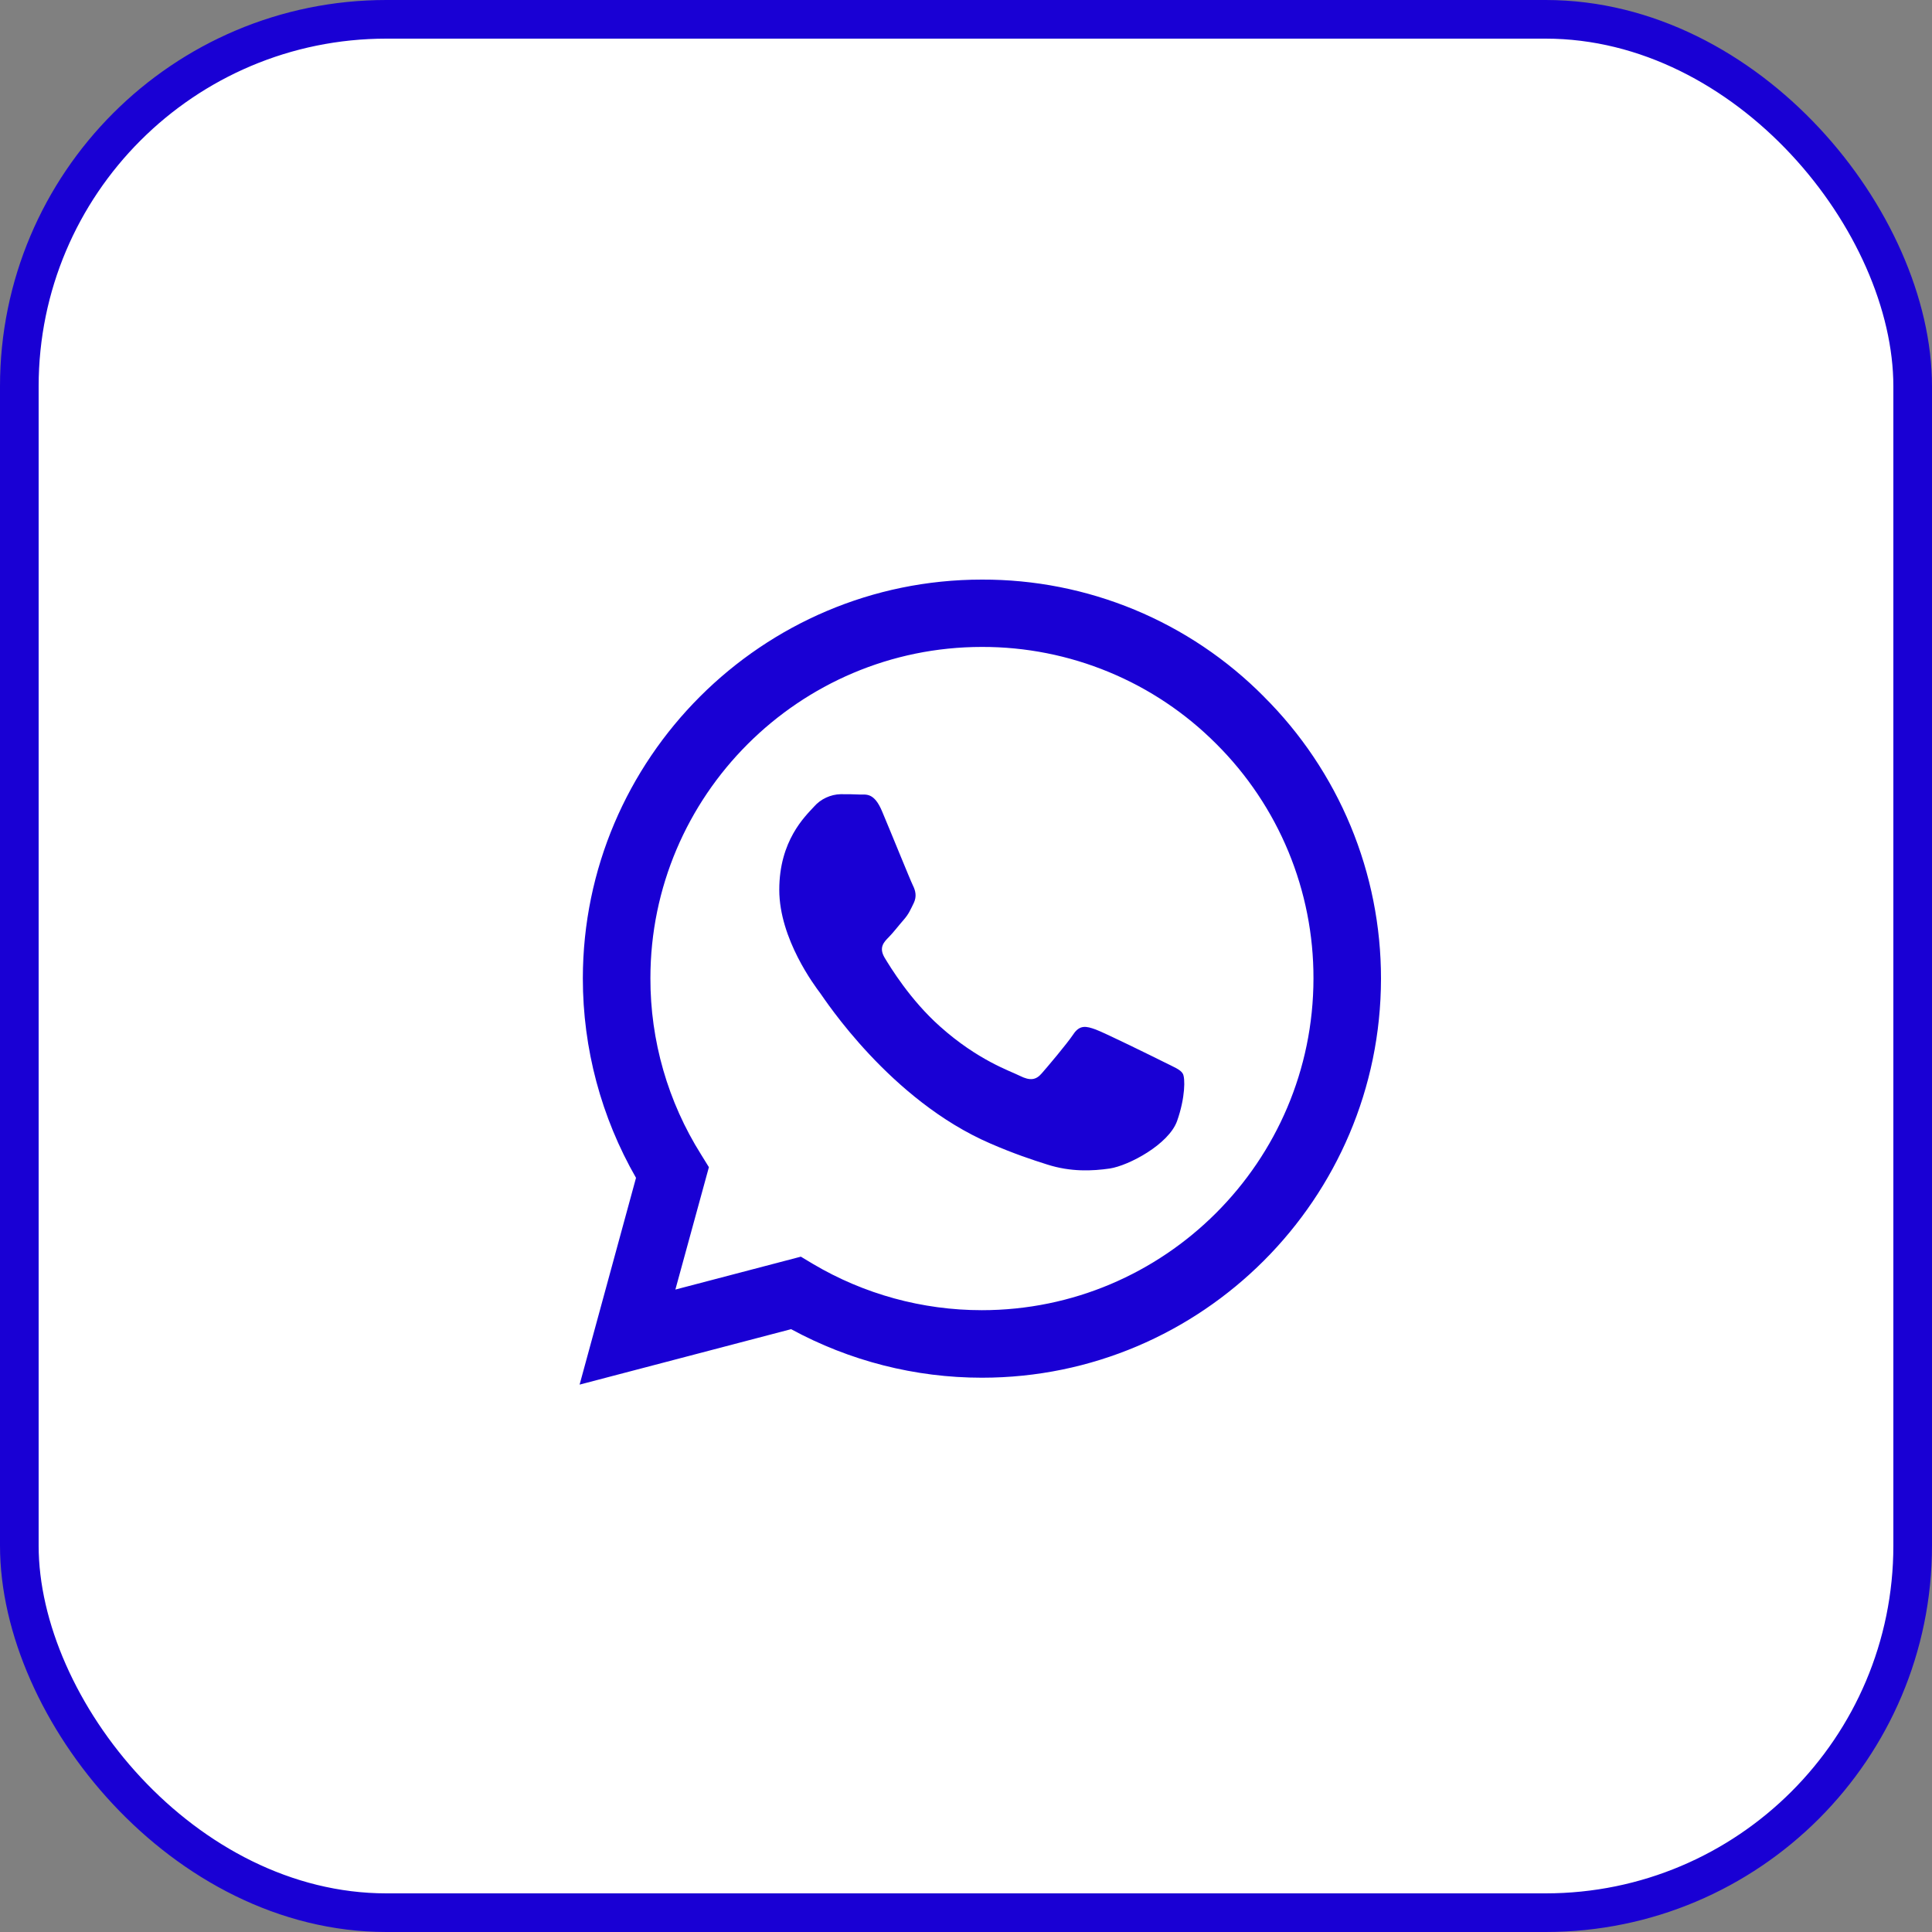
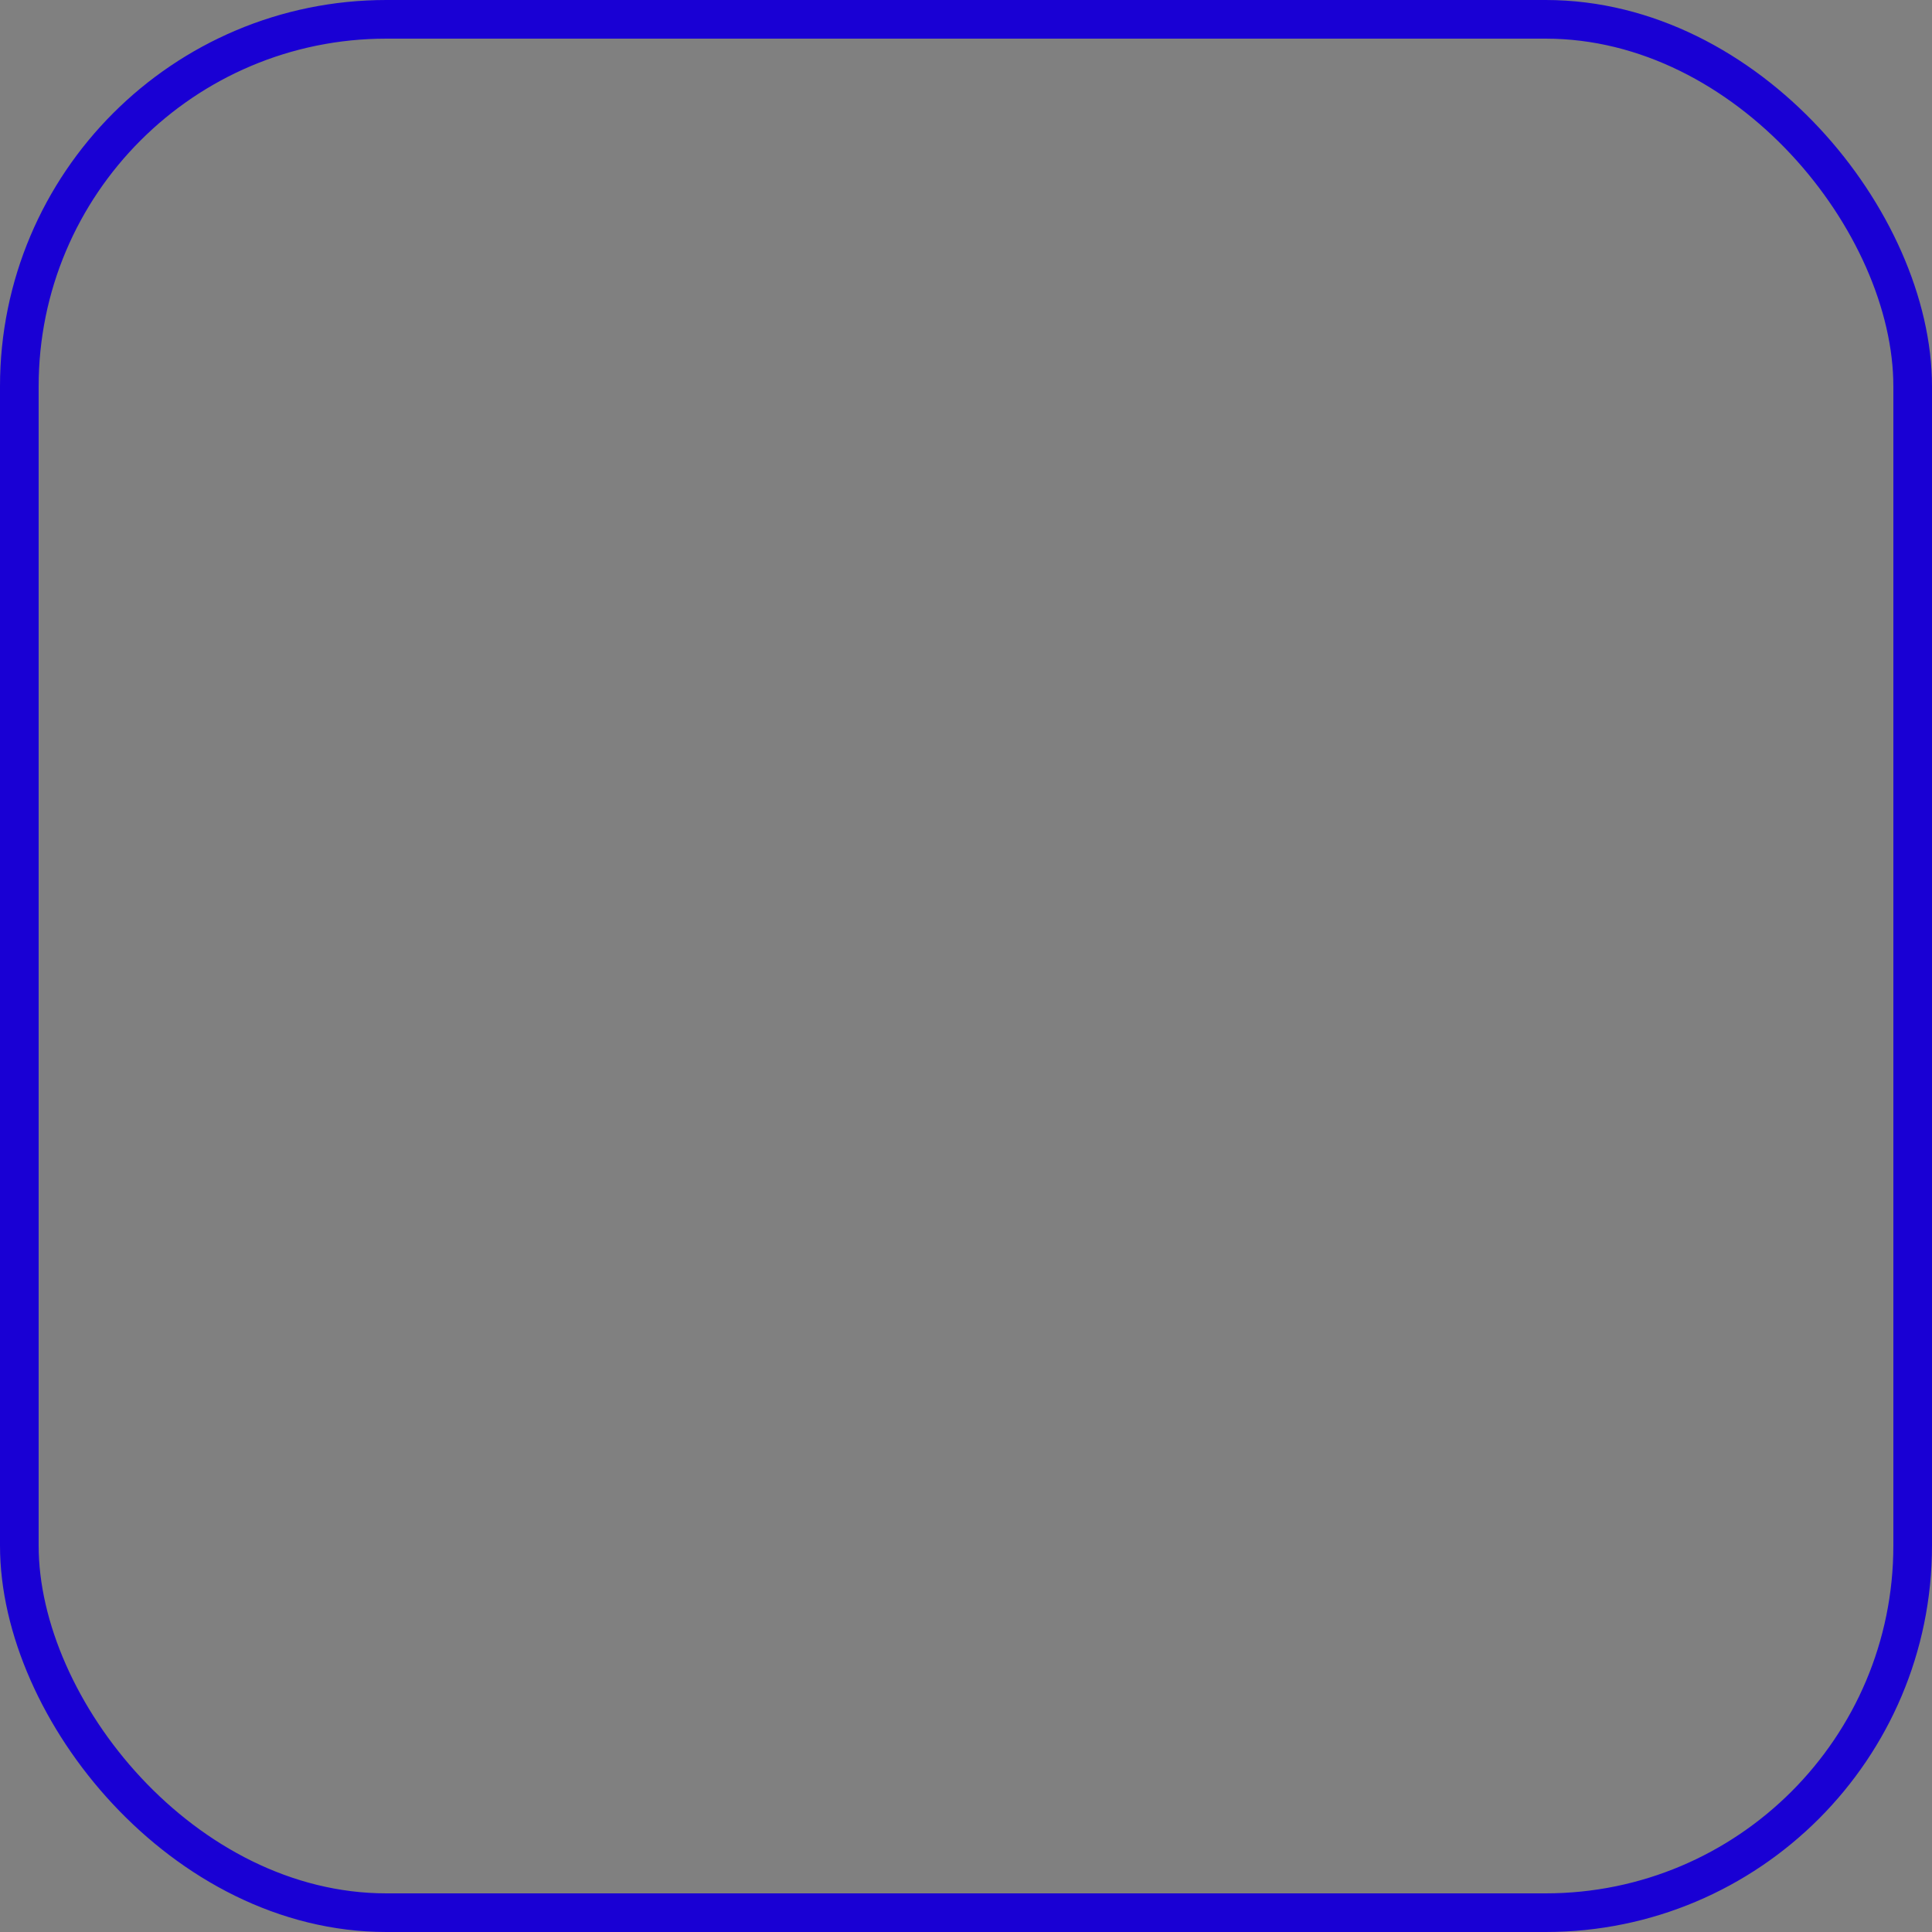
<svg xmlns="http://www.w3.org/2000/svg" width="40" height="40" viewBox="0 0 40 40" fill="none">
  <rect x="0" y="0" width="40" height="40" fill="#808080" stroke="none" />
-   <rect x="0.4" y="0.4" width="39.2" height="39.2" rx="7.6" fill="white" />
  <rect x="0.4" y="0.4" width="39.2" height="39.2" rx="7.6" stroke="#1900D4" stroke-width="0.8" />
-   <path d="M26.168 14.423C25.404 13.652 24.494 13.04 23.491 12.624C22.488 12.208 21.413 11.996 20.327 12C15.778 12 12.071 15.706 12.067 20.256C12.067 21.713 12.448 23.131 13.168 24.386L12 28.667L16.379 27.519C17.591 28.178 18.948 28.524 20.327 28.524H20.331C24.881 28.524 28.587 24.818 28.592 20.264C28.593 19.178 28.379 18.103 27.963 17.101C27.547 16.099 26.936 15.188 26.167 14.423H26.168ZM20.327 27.126C19.097 27.126 17.889 26.795 16.831 26.168L16.581 26.018L13.983 26.699L14.677 24.165L14.515 23.903C13.827 22.81 13.463 21.544 13.466 20.252C13.466 16.475 16.546 13.394 20.331 13.394C21.233 13.392 22.126 13.569 22.959 13.914C23.793 14.259 24.549 14.766 25.185 15.405C25.824 16.042 26.33 16.798 26.675 17.631C27.02 18.465 27.196 19.358 27.194 20.259C27.19 24.05 24.109 27.126 20.327 27.126ZM24.093 21.986C23.887 21.883 22.874 21.384 22.683 21.314C22.494 21.246 22.355 21.21 22.22 21.417C22.081 21.622 21.685 22.09 21.567 22.224C21.448 22.363 21.325 22.378 21.119 22.276C20.913 22.172 20.248 21.955 19.46 21.25C18.846 20.703 18.434 20.026 18.311 19.821C18.193 19.615 18.3 19.504 18.403 19.401C18.494 19.309 18.608 19.159 18.712 19.041C18.816 18.922 18.85 18.834 18.918 18.697C18.985 18.557 18.953 18.439 18.902 18.335C18.85 18.232 18.439 17.215 18.265 16.804C18.098 16.399 17.928 16.455 17.801 16.45C17.682 16.443 17.544 16.443 17.405 16.443C17.301 16.445 17.198 16.47 17.103 16.514C17.008 16.558 16.923 16.621 16.854 16.7C16.665 16.906 16.134 17.405 16.134 18.423C16.134 19.441 16.874 20.419 16.978 20.557C17.08 20.696 18.43 22.778 20.502 23.674C20.992 23.887 21.377 24.014 21.678 24.109C22.173 24.268 22.62 24.244 22.976 24.193C23.372 24.132 24.196 23.693 24.37 23.21C24.541 22.727 24.541 22.315 24.488 22.228C24.438 22.141 24.299 22.09 24.093 21.986Z" fill="#1900D4" />
</svg>